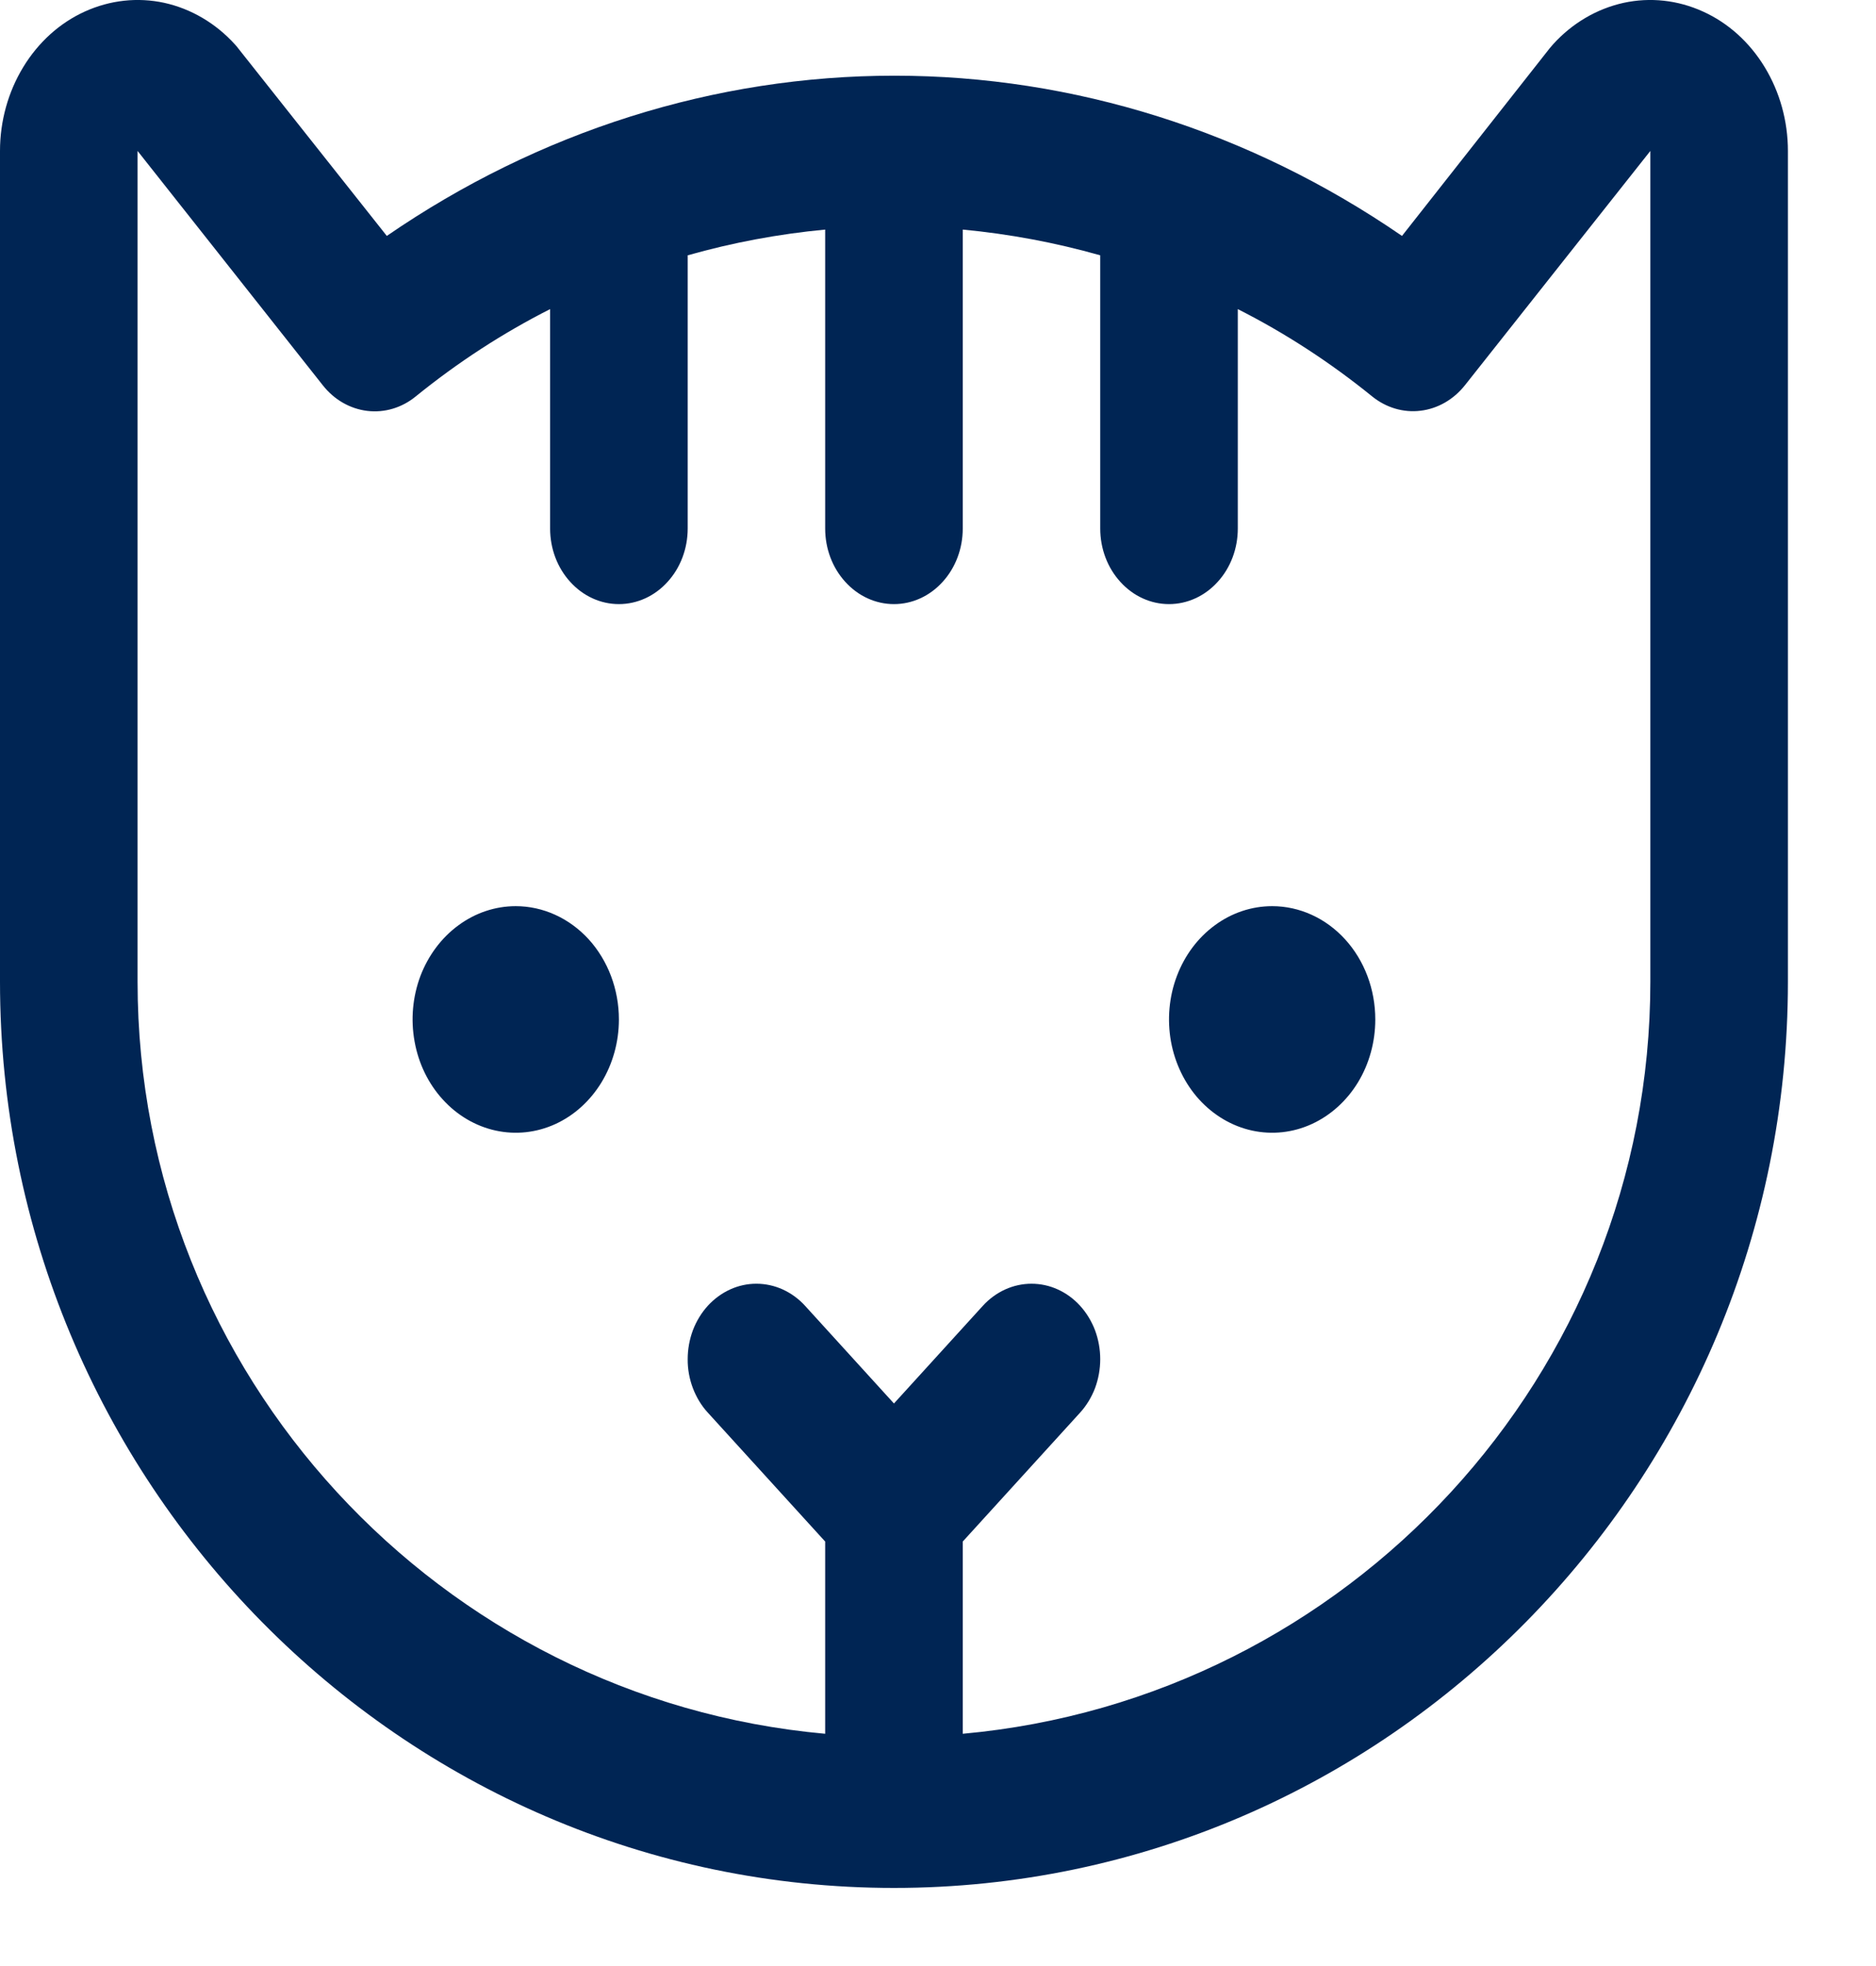
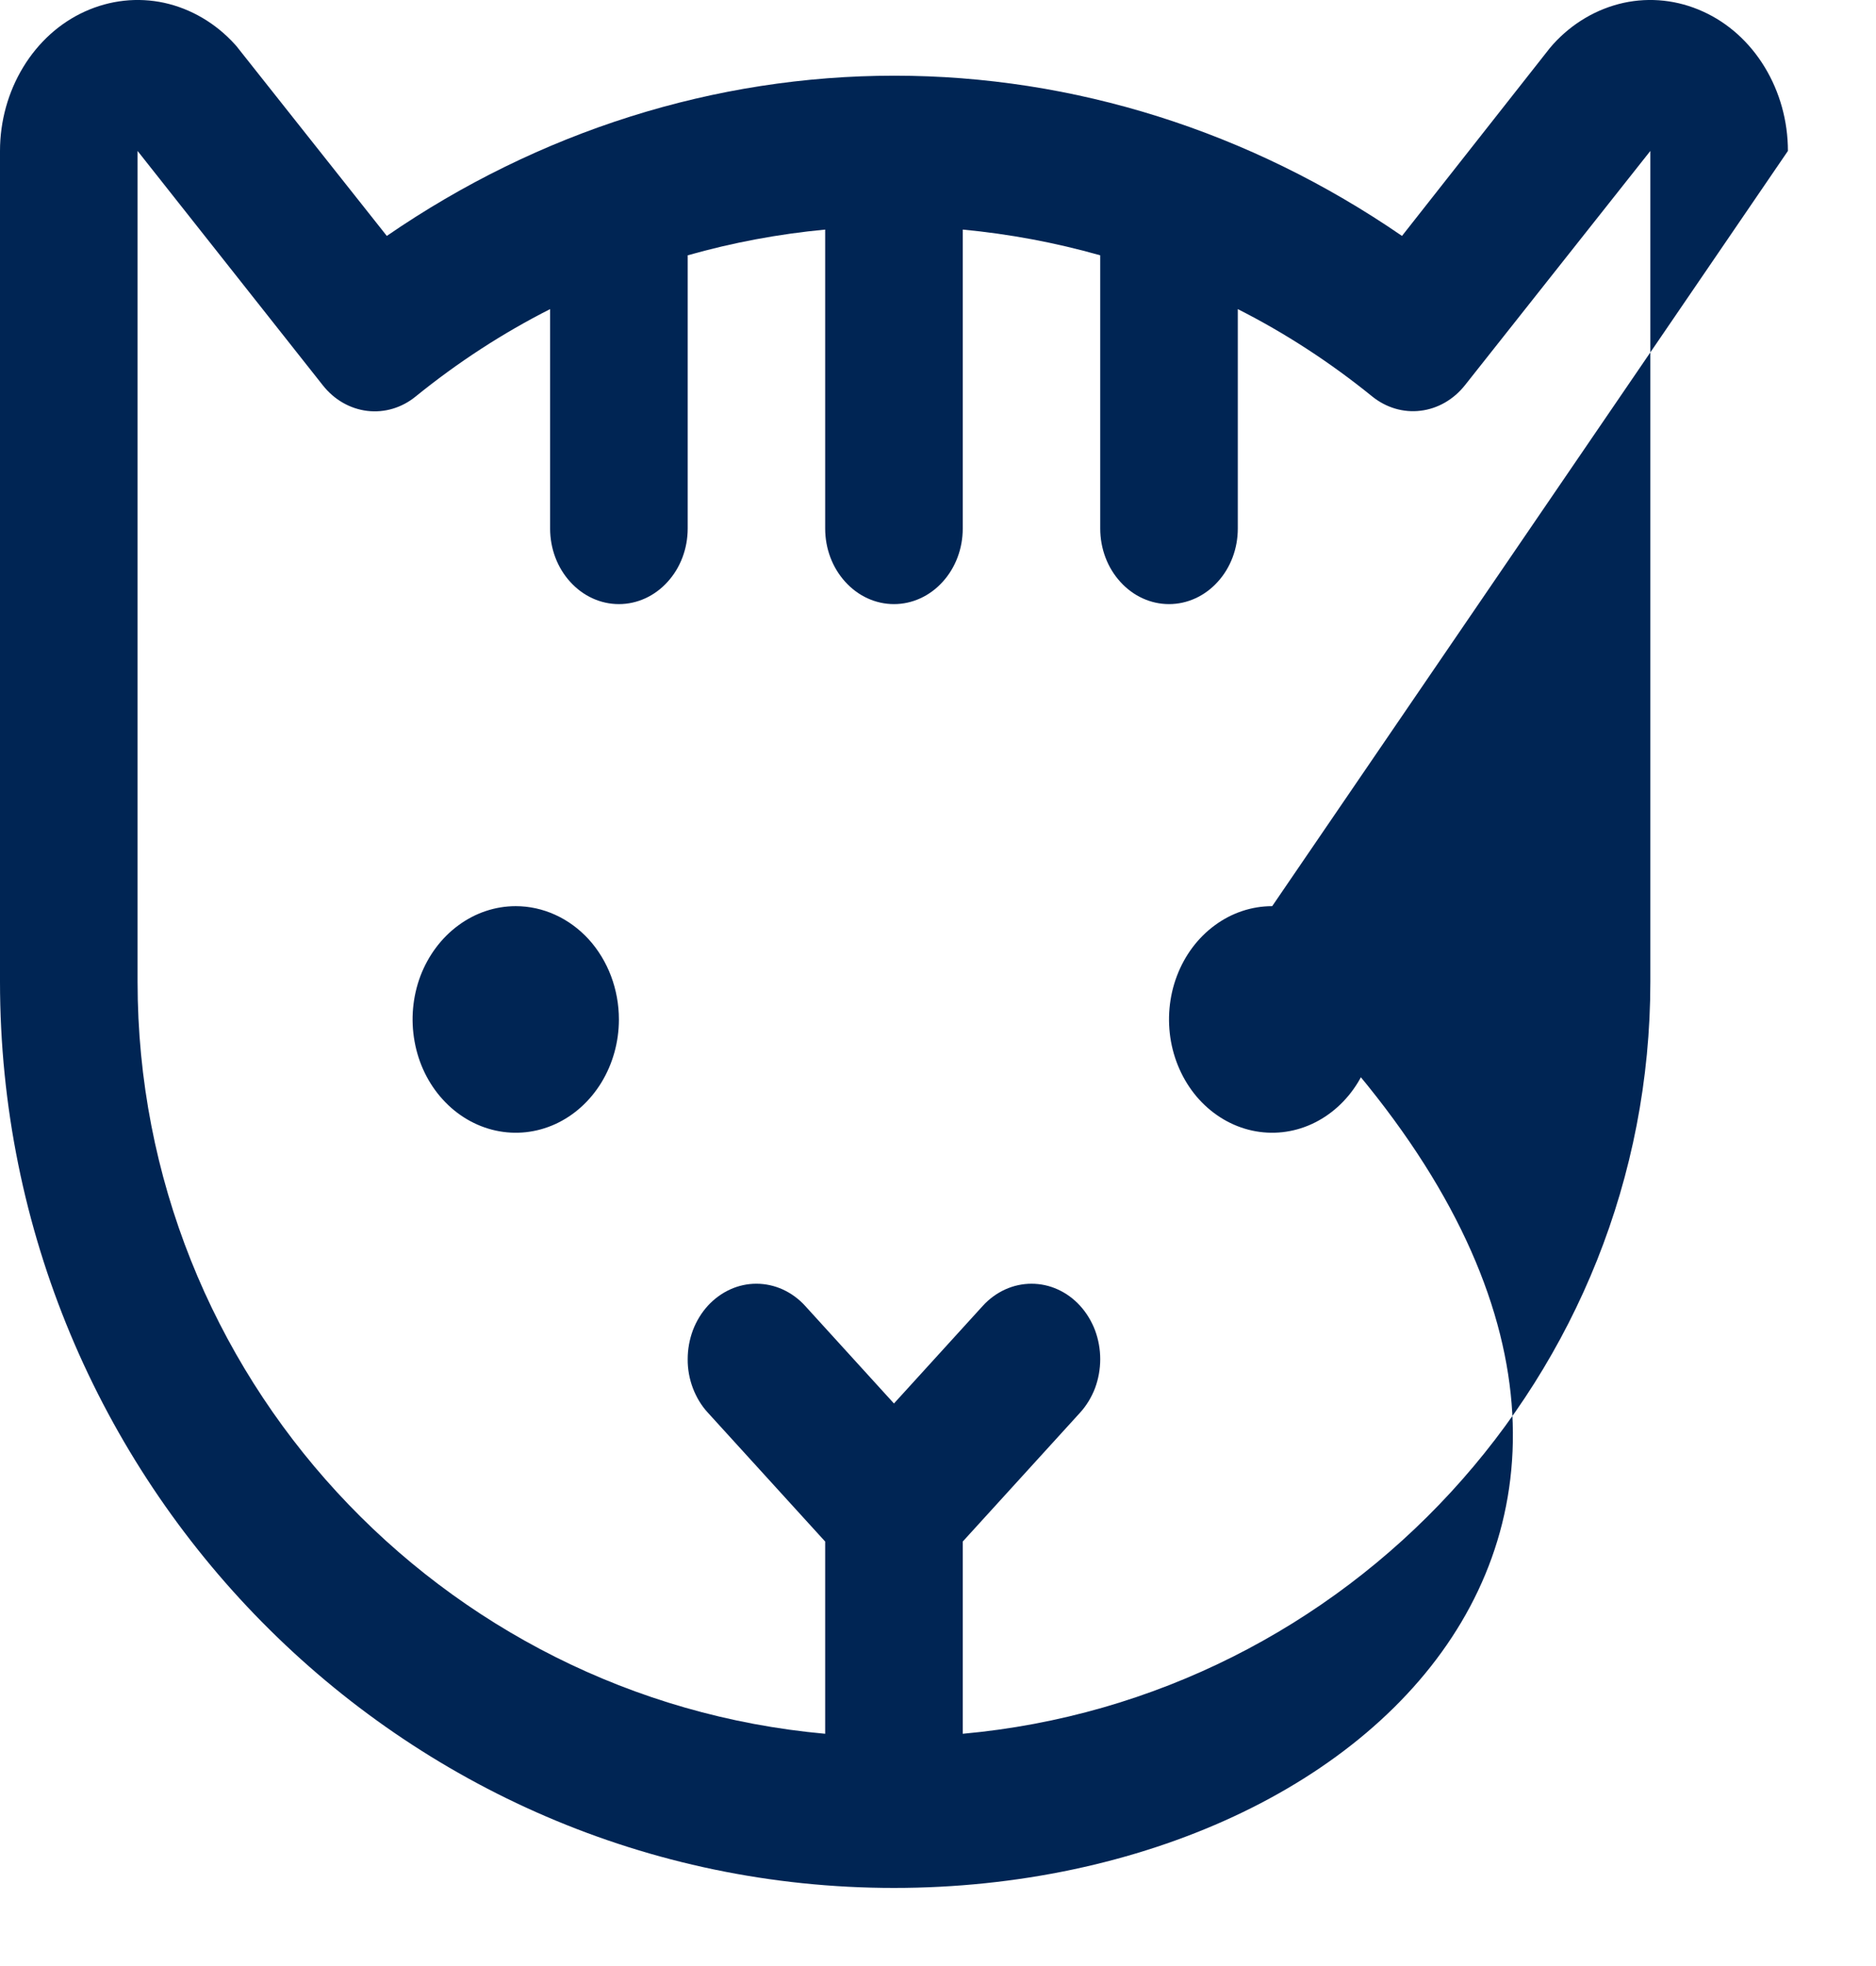
<svg xmlns="http://www.w3.org/2000/svg" fill="none" viewBox="0 0 21 22" height="22" width="21">
-   <path fill="#002554" d="M6.928 11.408C6.928 11.658 6.86 11.903 6.733 12.112C6.606 12.32 6.426 12.483 6.215 12.579C6.004 12.675 5.772 12.7 5.548 12.651C5.324 12.602 5.118 12.481 4.957 12.304C4.795 12.127 4.685 11.901 4.641 11.655C4.596 11.409 4.619 11.154 4.706 10.922C4.794 10.691 4.942 10.493 5.132 10.354C5.322 10.214 5.545 10.14 5.773 10.14C6.079 10.14 6.373 10.274 6.59 10.511C6.806 10.749 6.928 11.071 6.928 11.408ZM14.241 10.14C14.012 10.14 13.789 10.214 13.599 10.354C13.409 10.493 13.261 10.691 13.174 10.922C13.086 11.154 13.064 11.409 13.108 11.655C13.153 11.901 13.263 12.127 13.424 12.304C13.586 12.481 13.791 12.602 14.015 12.651C14.239 12.7 14.472 12.675 14.682 12.579C14.893 12.483 15.074 12.32 15.201 12.112C15.328 11.903 15.395 11.658 15.395 11.408C15.395 11.071 15.274 10.749 15.057 10.511C14.841 10.274 14.547 10.14 14.241 10.14ZM20.014 1.689V10.985C20.014 16.576 15.525 21.126 10.007 21.126C4.489 21.126 0 16.576 0 10.985V1.689C0 1.355 0.091 1.029 0.26 0.751C0.429 0.473 0.669 0.256 0.95 0.129C1.232 0.001 1.541 -0.033 1.84 0.032C2.138 0.098 2.412 0.258 2.628 0.495C2.641 0.509 2.653 0.523 2.664 0.538L4.33 2.64C6.033 1.469 8.002 0.847 10.012 0.847C12.021 0.847 13.991 1.469 15.694 2.64L17.349 0.538C17.361 0.523 17.373 0.509 17.386 0.495C17.601 0.258 17.876 0.098 18.174 0.032C18.473 -0.033 18.782 0.001 19.063 0.129C19.345 0.256 19.585 0.473 19.754 0.751C19.923 1.029 20.014 1.355 20.014 1.689ZM18.474 1.689L16.4 4.309C16.273 4.47 16.095 4.573 15.902 4.596C15.71 4.62 15.516 4.562 15.36 4.436C14.89 4.055 14.386 3.727 13.856 3.459V5.915C13.856 6.139 13.775 6.354 13.63 6.512C13.486 6.671 13.29 6.76 13.086 6.76C12.882 6.76 12.686 6.671 12.542 6.512C12.397 6.354 12.316 6.139 12.316 5.915V2.857C11.811 2.714 11.296 2.618 10.777 2.569V5.915C10.777 6.139 10.696 6.354 10.551 6.512C10.407 6.671 10.211 6.76 10.007 6.76C9.803 6.76 9.607 6.671 9.463 6.512C9.318 6.354 9.237 6.139 9.237 5.915V2.569C8.718 2.618 8.203 2.714 7.698 2.857V5.915C7.698 6.139 7.617 6.354 7.472 6.512C7.328 6.671 7.132 6.76 6.928 6.76C6.724 6.76 6.528 6.671 6.384 6.512C6.239 6.354 6.158 6.139 6.158 5.915V3.459C5.628 3.727 5.124 4.055 4.654 4.436C4.499 4.563 4.305 4.621 4.112 4.598C3.919 4.575 3.741 4.473 3.614 4.312L1.54 1.689V10.985C1.54 15.386 4.927 19.013 9.237 19.401V17.25L7.923 15.807C7.851 15.729 7.795 15.635 7.756 15.533C7.717 15.43 7.697 15.32 7.698 15.209C7.698 15.098 7.718 14.989 7.756 14.886C7.795 14.784 7.852 14.69 7.923 14.612C8.068 14.454 8.264 14.364 8.468 14.365C8.569 14.365 8.669 14.387 8.762 14.429C8.856 14.472 8.941 14.534 9.012 14.612L10.007 15.705L11.002 14.612C11.073 14.534 11.158 14.472 11.252 14.429C11.345 14.387 11.445 14.365 11.546 14.365C11.647 14.365 11.747 14.386 11.841 14.429C11.934 14.471 12.019 14.533 12.091 14.612C12.162 14.69 12.219 14.784 12.258 14.886C12.296 14.989 12.316 15.098 12.316 15.209C12.316 15.32 12.296 15.43 12.258 15.533C12.219 15.635 12.162 15.729 12.091 15.807L10.777 17.25V19.401C15.086 19.011 18.474 15.387 18.474 10.985V1.689Z" />
+   <path fill="#002554" d="M6.928 11.408C6.928 11.658 6.86 11.903 6.733 12.112C6.606 12.32 6.426 12.483 6.215 12.579C6.004 12.675 5.772 12.7 5.548 12.651C5.324 12.602 5.118 12.481 4.957 12.304C4.795 12.127 4.685 11.901 4.641 11.655C4.596 11.409 4.619 11.154 4.706 10.922C4.794 10.691 4.942 10.493 5.132 10.354C5.322 10.214 5.545 10.14 5.773 10.14C6.079 10.14 6.373 10.274 6.59 10.511C6.806 10.749 6.928 11.071 6.928 11.408ZM14.241 10.14C14.012 10.14 13.789 10.214 13.599 10.354C13.409 10.493 13.261 10.691 13.174 10.922C13.086 11.154 13.064 11.409 13.108 11.655C13.153 11.901 13.263 12.127 13.424 12.304C13.586 12.481 13.791 12.602 14.015 12.651C14.239 12.7 14.472 12.675 14.682 12.579C14.893 12.483 15.074 12.32 15.201 12.112C15.328 11.903 15.395 11.658 15.395 11.408C15.395 11.071 15.274 10.749 15.057 10.511C14.841 10.274 14.547 10.14 14.241 10.14ZV10.985C20.014 16.576 15.525 21.126 10.007 21.126C4.489 21.126 0 16.576 0 10.985V1.689C0 1.355 0.091 1.029 0.26 0.751C0.429 0.473 0.669 0.256 0.95 0.129C1.232 0.001 1.541 -0.033 1.84 0.032C2.138 0.098 2.412 0.258 2.628 0.495C2.641 0.509 2.653 0.523 2.664 0.538L4.33 2.64C6.033 1.469 8.002 0.847 10.012 0.847C12.021 0.847 13.991 1.469 15.694 2.64L17.349 0.538C17.361 0.523 17.373 0.509 17.386 0.495C17.601 0.258 17.876 0.098 18.174 0.032C18.473 -0.033 18.782 0.001 19.063 0.129C19.345 0.256 19.585 0.473 19.754 0.751C19.923 1.029 20.014 1.355 20.014 1.689ZM18.474 1.689L16.4 4.309C16.273 4.47 16.095 4.573 15.902 4.596C15.71 4.62 15.516 4.562 15.36 4.436C14.89 4.055 14.386 3.727 13.856 3.459V5.915C13.856 6.139 13.775 6.354 13.63 6.512C13.486 6.671 13.29 6.76 13.086 6.76C12.882 6.76 12.686 6.671 12.542 6.512C12.397 6.354 12.316 6.139 12.316 5.915V2.857C11.811 2.714 11.296 2.618 10.777 2.569V5.915C10.777 6.139 10.696 6.354 10.551 6.512C10.407 6.671 10.211 6.76 10.007 6.76C9.803 6.76 9.607 6.671 9.463 6.512C9.318 6.354 9.237 6.139 9.237 5.915V2.569C8.718 2.618 8.203 2.714 7.698 2.857V5.915C7.698 6.139 7.617 6.354 7.472 6.512C7.328 6.671 7.132 6.76 6.928 6.76C6.724 6.76 6.528 6.671 6.384 6.512C6.239 6.354 6.158 6.139 6.158 5.915V3.459C5.628 3.727 5.124 4.055 4.654 4.436C4.499 4.563 4.305 4.621 4.112 4.598C3.919 4.575 3.741 4.473 3.614 4.312L1.54 1.689V10.985C1.54 15.386 4.927 19.013 9.237 19.401V17.25L7.923 15.807C7.851 15.729 7.795 15.635 7.756 15.533C7.717 15.43 7.697 15.32 7.698 15.209C7.698 15.098 7.718 14.989 7.756 14.886C7.795 14.784 7.852 14.69 7.923 14.612C8.068 14.454 8.264 14.364 8.468 14.365C8.569 14.365 8.669 14.387 8.762 14.429C8.856 14.472 8.941 14.534 9.012 14.612L10.007 15.705L11.002 14.612C11.073 14.534 11.158 14.472 11.252 14.429C11.345 14.387 11.445 14.365 11.546 14.365C11.647 14.365 11.747 14.386 11.841 14.429C11.934 14.471 12.019 14.533 12.091 14.612C12.162 14.69 12.219 14.784 12.258 14.886C12.296 14.989 12.316 15.098 12.316 15.209C12.316 15.32 12.296 15.43 12.258 15.533C12.219 15.635 12.162 15.729 12.091 15.807L10.777 17.25V19.401C15.086 19.011 18.474 15.387 18.474 10.985V1.689Z" />
</svg>